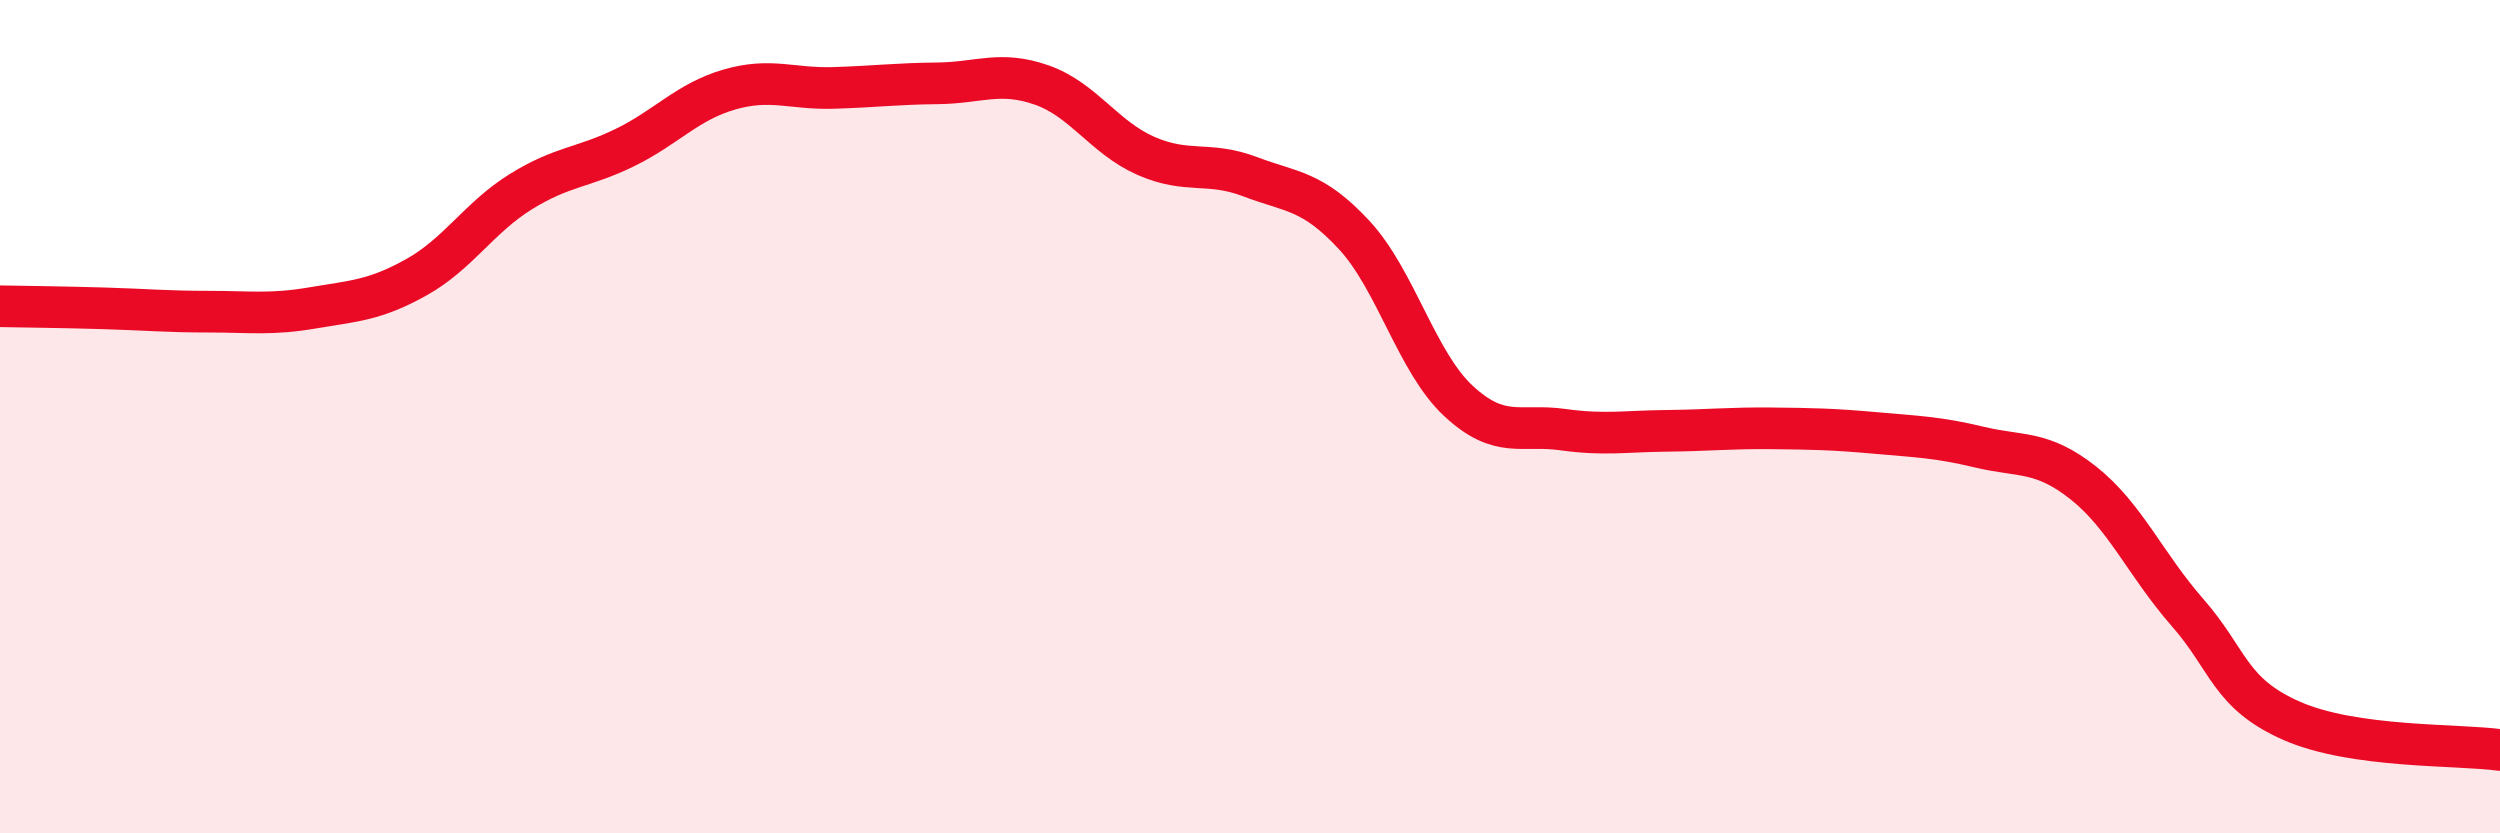
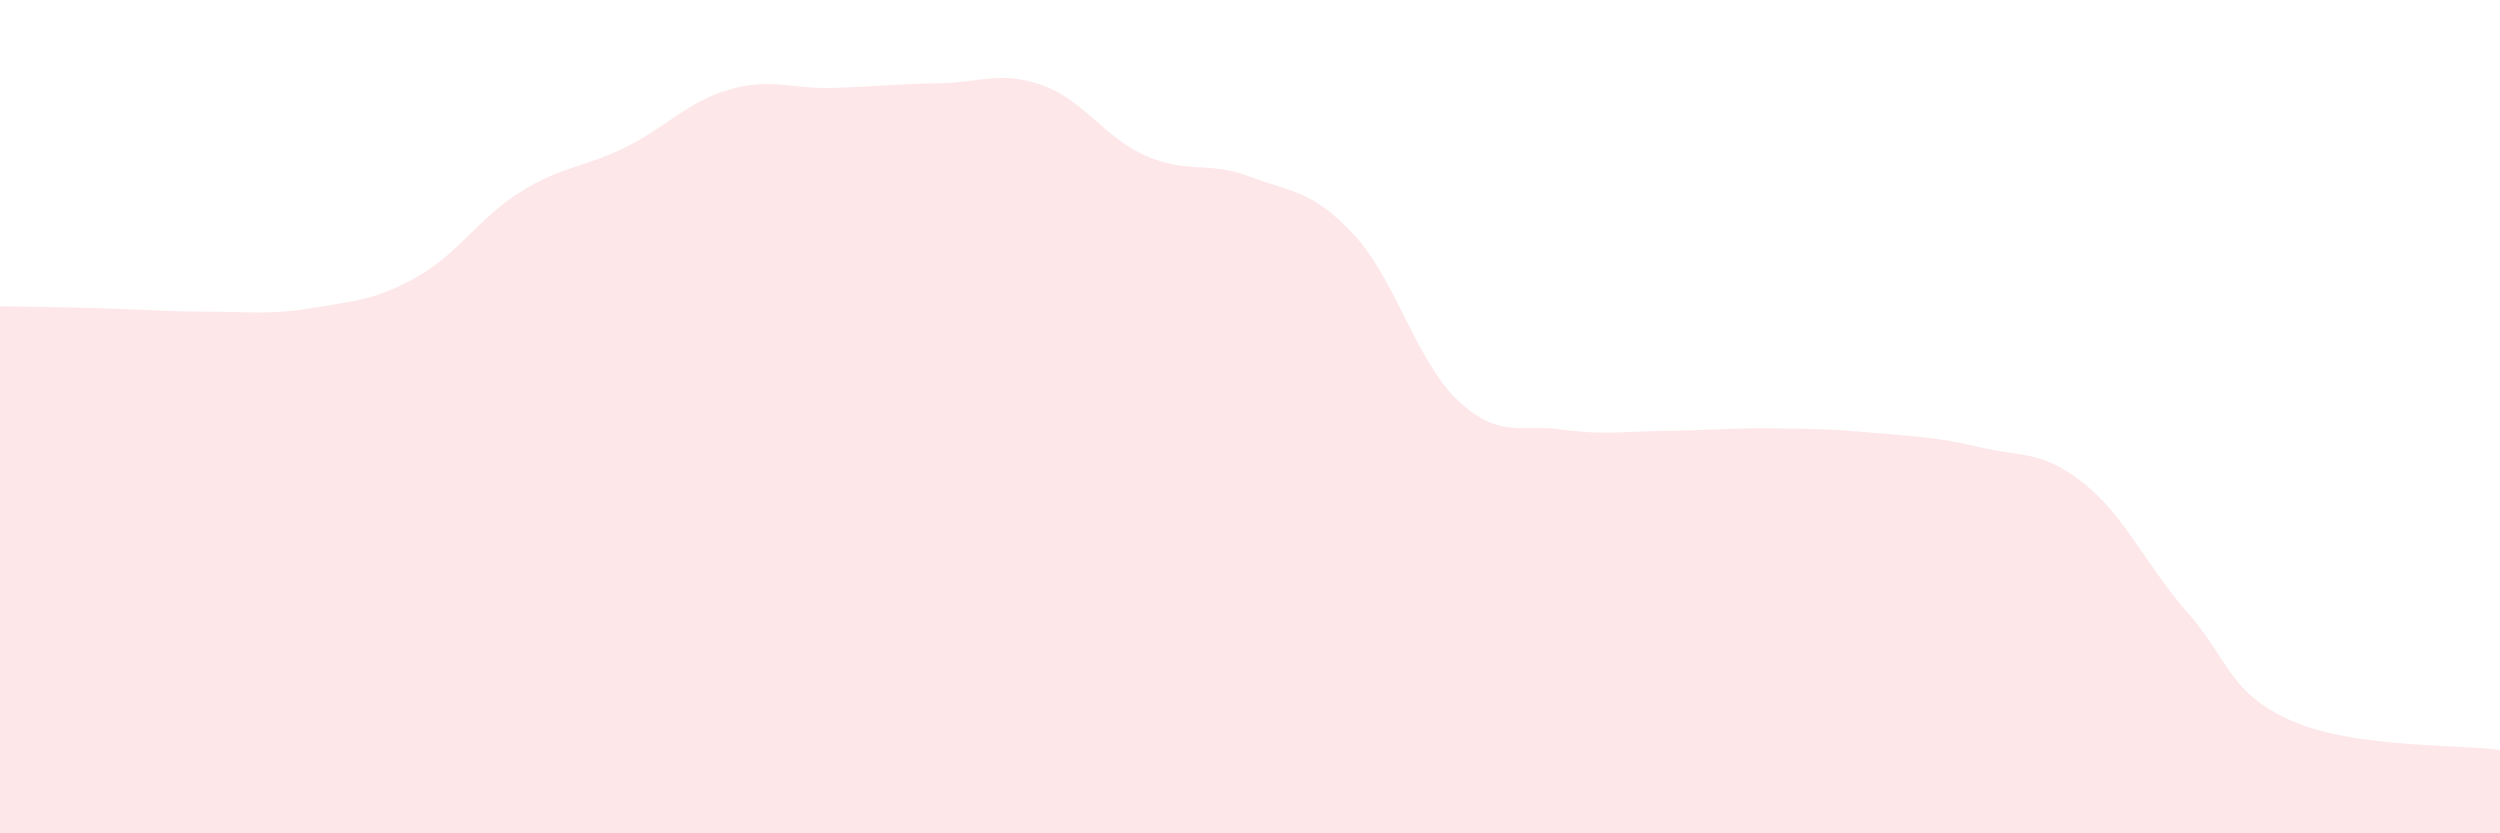
<svg xmlns="http://www.w3.org/2000/svg" width="60" height="20" viewBox="0 0 60 20">
  <path d="M 0,7.35 C 0.5,7.36 1.5,7.37 2.5,7.4 C 3.5,7.43 4,7.48 5,7.48 C 6,7.48 6.5,7.56 7.5,7.39 C 8.5,7.22 9,7.21 10,6.65 C 11,6.09 11.5,5.22 12.5,4.6 C 13.5,3.98 14,4.03 15,3.54 C 16,3.05 16.5,2.44 17.5,2.15 C 18.5,1.86 19,2.14 20,2.11 C 21,2.08 21.5,2.01 22.5,2 C 23.5,1.99 24,1.69 25,2.04 C 26,2.39 26.5,3.3 27.5,3.74 C 28.5,4.18 29,3.86 30,4.24 C 31,4.62 31.5,4.56 32.5,5.64 C 33.5,6.72 34,8.69 35,9.62 C 36,10.55 36.5,10.17 37.5,10.31 C 38.5,10.45 39,10.35 40,10.34 C 41,10.33 41.5,10.27 42.5,10.28 C 43.5,10.29 44,10.3 45,10.39 C 46,10.48 46.5,10.49 47.5,10.73 C 48.5,10.97 49,10.8 50,11.59 C 51,12.38 51.5,13.56 52.5,14.7 C 53.5,15.84 53.5,16.64 55,17.3 C 56.5,17.96 59,17.86 60,18L60 20L0 20Z" fill="#EB0A25" opacity="0.1" stroke-linecap="round" stroke-linejoin="round" />
-   <path d="M 0,7.35 C 0.5,7.36 1.5,7.37 2.5,7.4 C 3.5,7.43 4,7.48 5,7.48 C 6,7.48 6.5,7.56 7.5,7.39 C 8.5,7.22 9,7.21 10,6.65 C 11,6.09 11.5,5.22 12.5,4.6 C 13.5,3.98 14,4.03 15,3.54 C 16,3.05 16.5,2.44 17.5,2.15 C 18.5,1.86 19,2.14 20,2.11 C 21,2.08 21.5,2.01 22.5,2 C 23.5,1.99 24,1.69 25,2.04 C 26,2.39 26.5,3.3 27.5,3.74 C 28.5,4.18 29,3.86 30,4.24 C 31,4.62 31.5,4.56 32.5,5.64 C 33.5,6.72 34,8.69 35,9.62 C 36,10.55 36.5,10.17 37.5,10.31 C 38.5,10.45 39,10.35 40,10.34 C 41,10.33 41.5,10.27 42.5,10.28 C 43.5,10.29 44,10.3 45,10.39 C 46,10.48 46.5,10.49 47.5,10.73 C 48.5,10.97 49,10.8 50,11.59 C 51,12.38 51.5,13.56 52.5,14.7 C 53.5,15.84 53.5,16.64 55,17.3 C 56.5,17.96 59,17.86 60,18" stroke="#EB0A25" stroke-width="1" fill="none" stroke-linecap="round" stroke-linejoin="round" />
</svg>